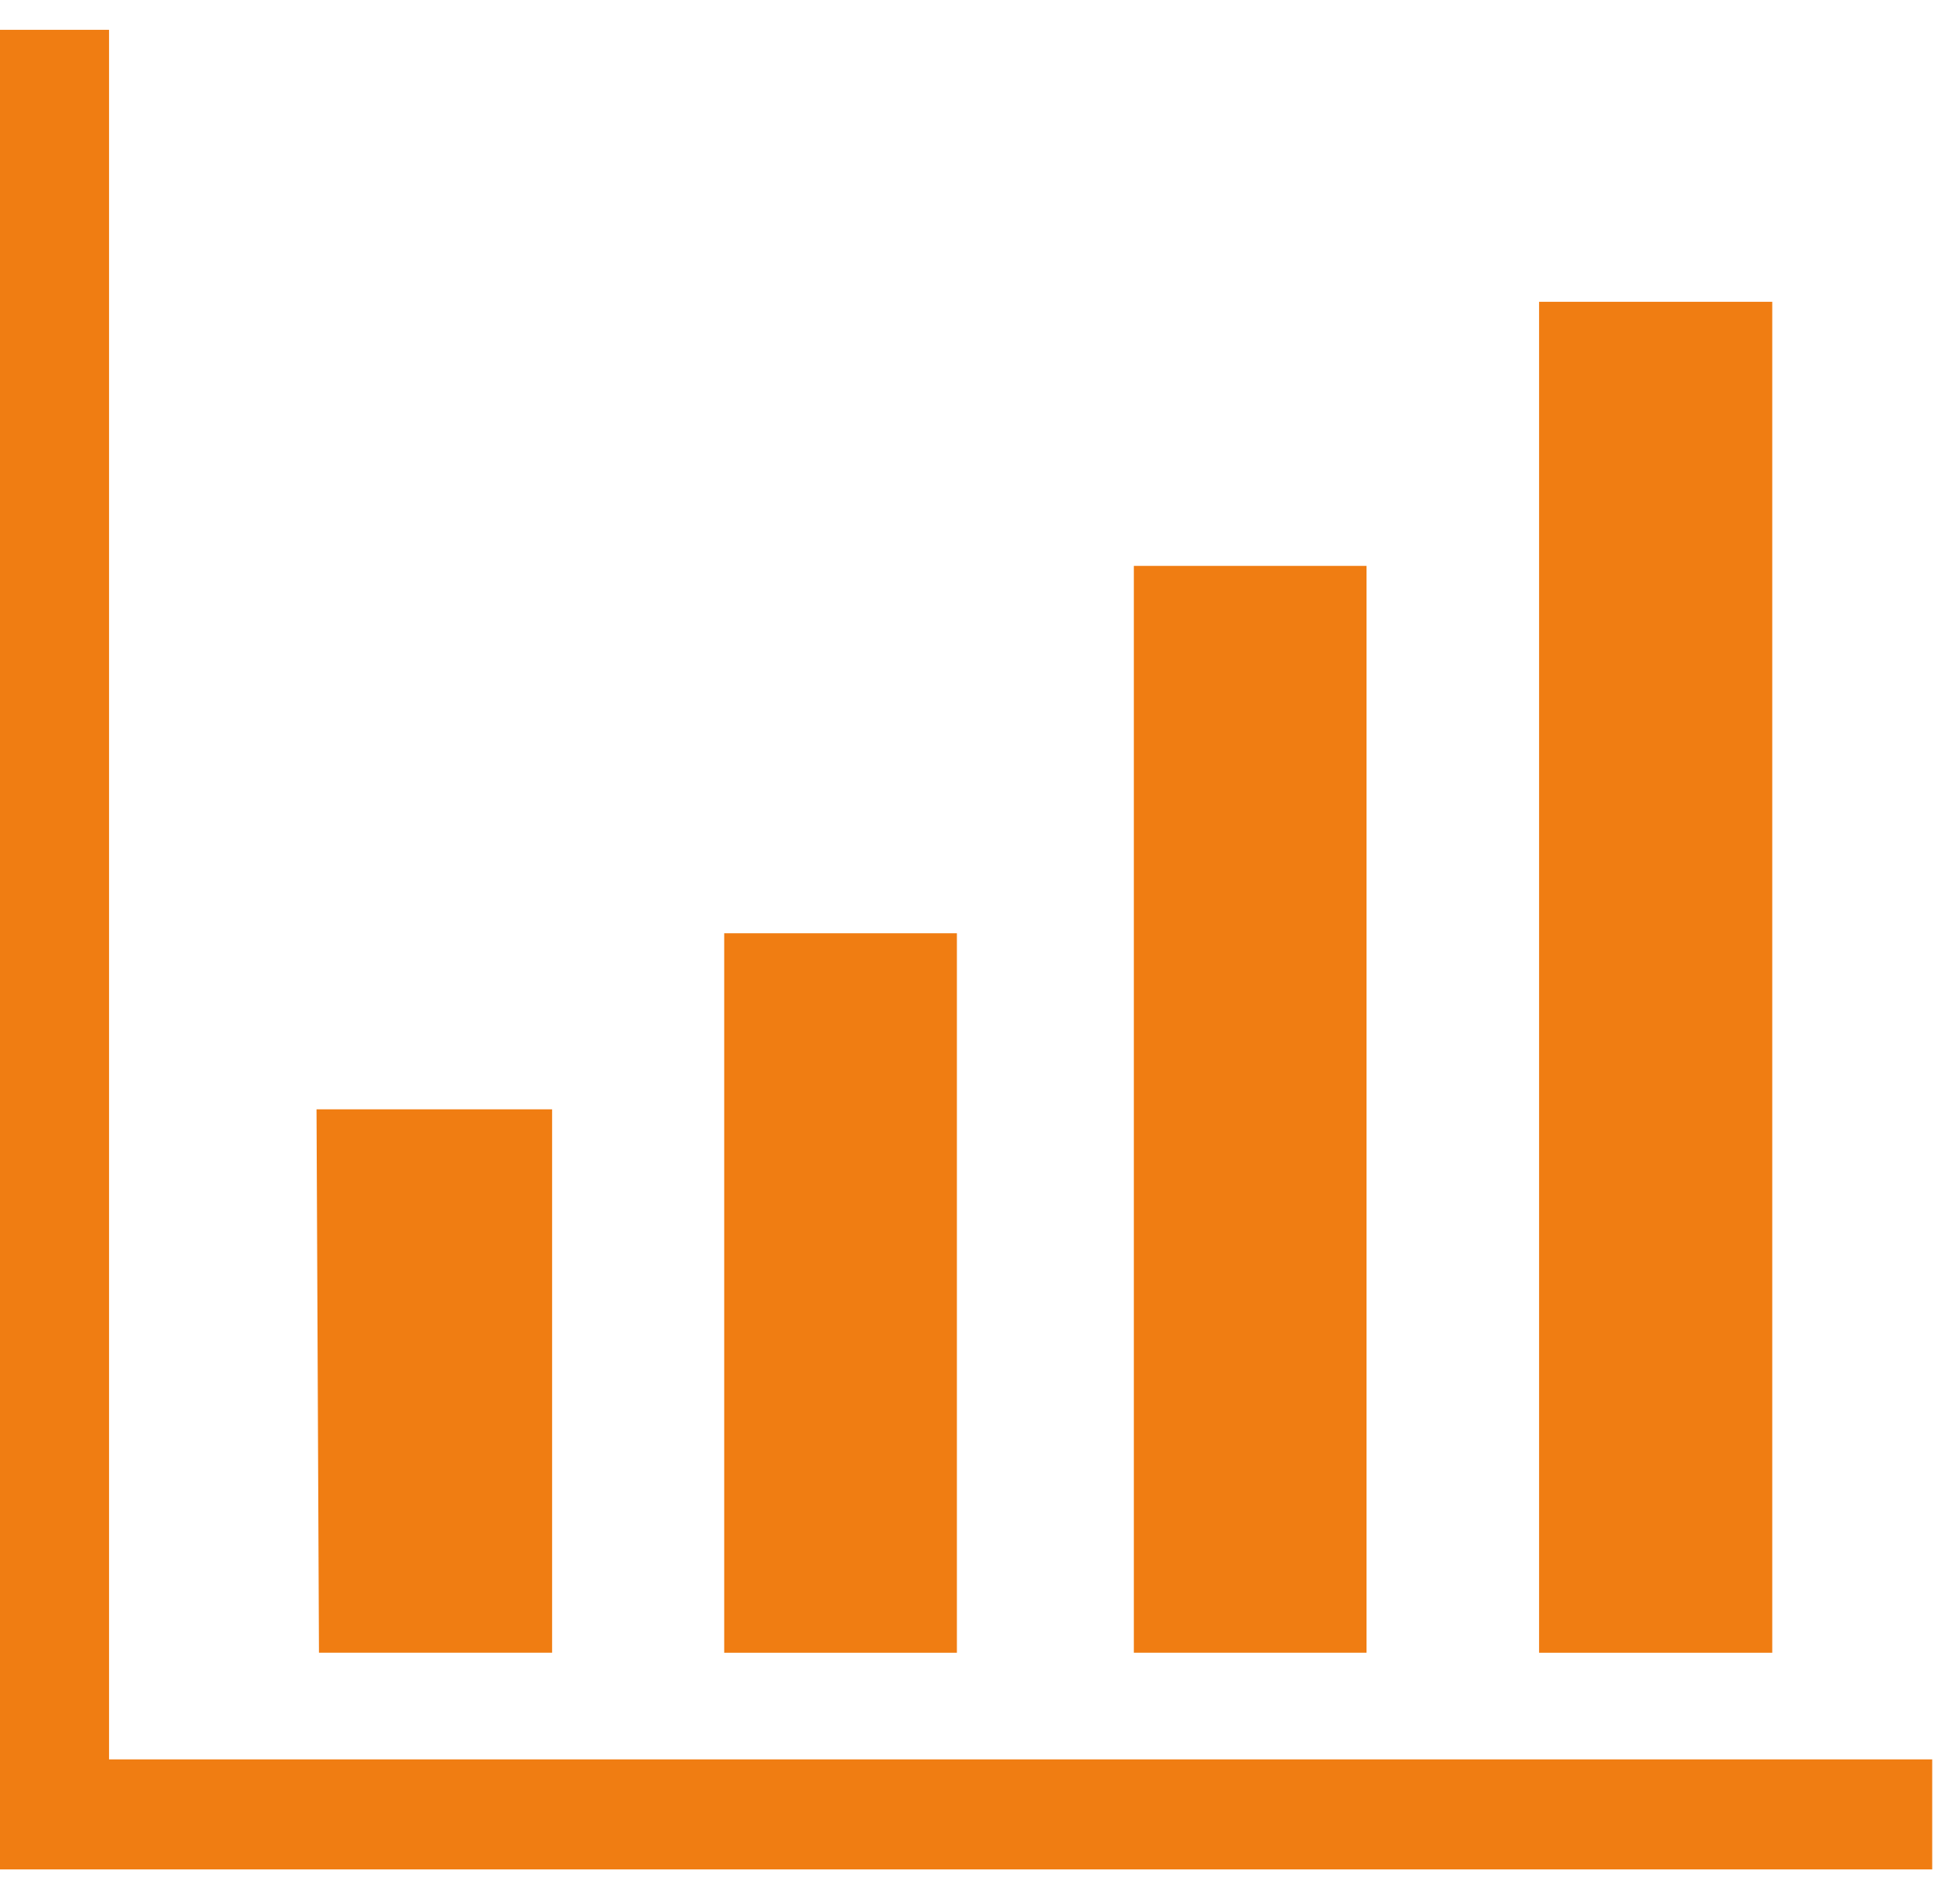
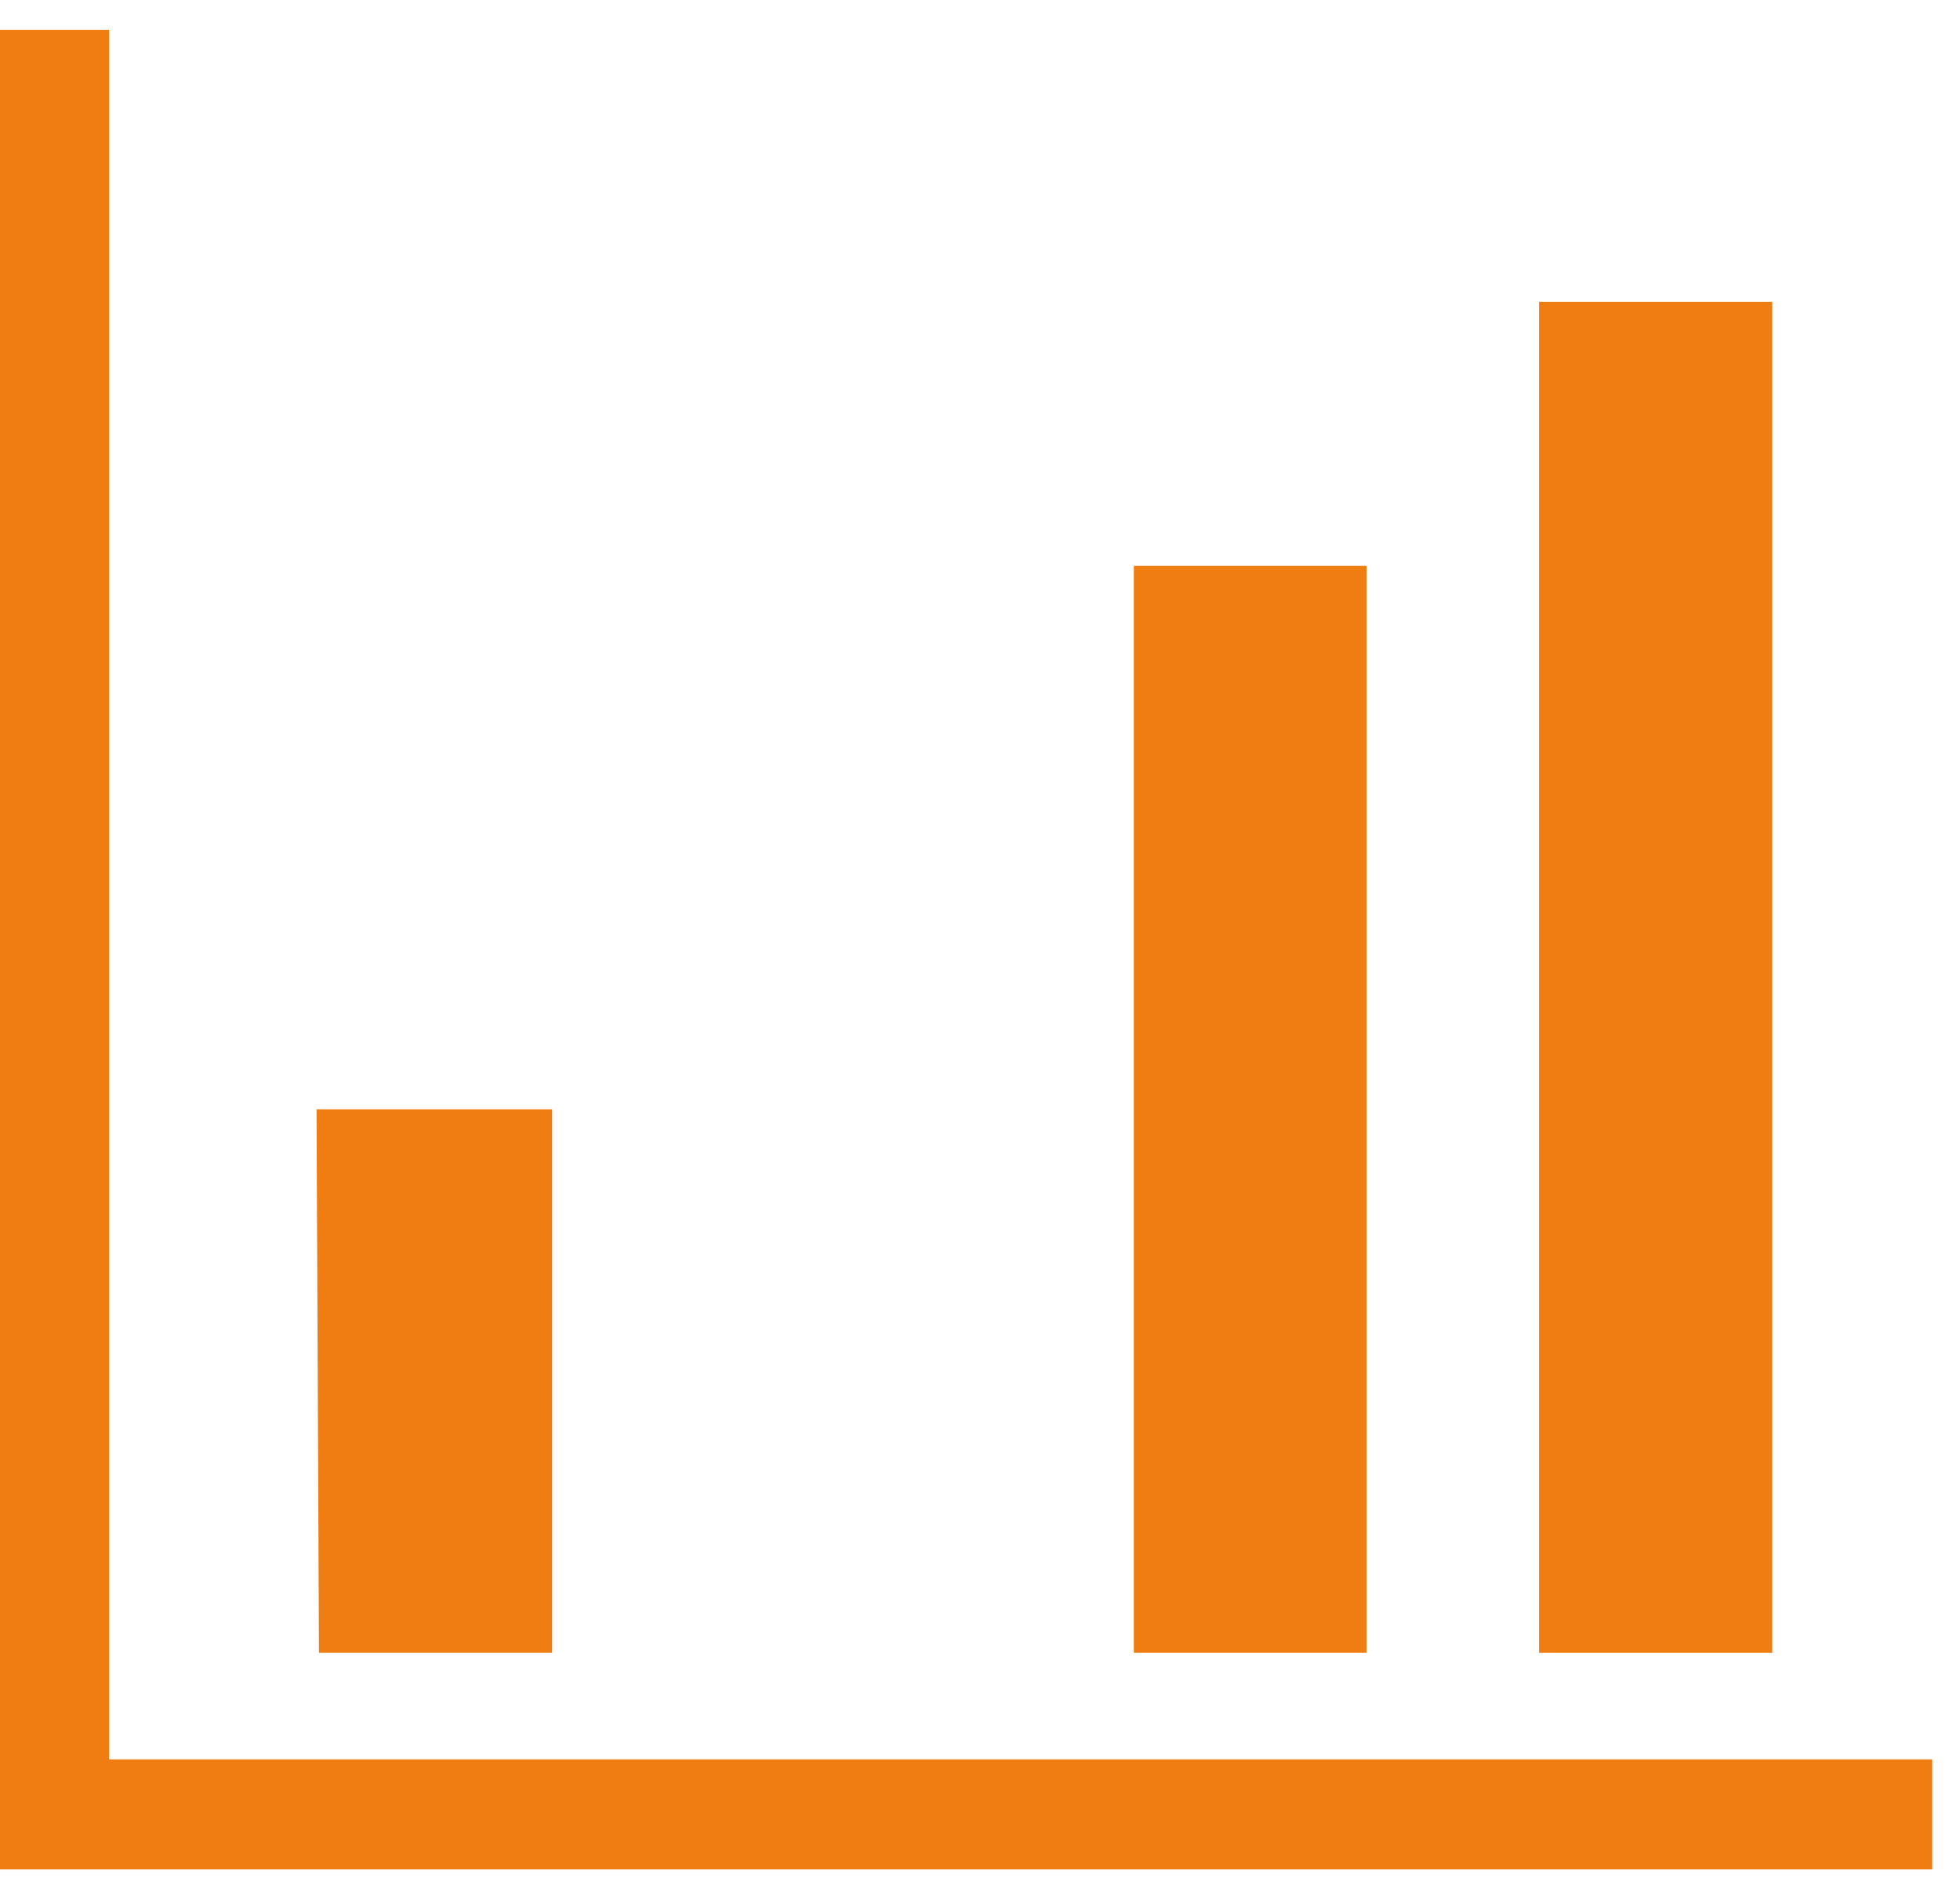
<svg xmlns="http://www.w3.org/2000/svg" width="61" height="59" viewBox="0 0 61 59" fill="none">
  <path d="M0 58.172V0.928H3.394V54.748H60.135V58.172H0Z" fill="#F07D12" />
  <path d="M9.851 34.52H17.183V51.429H9.927L9.851 34.52Z" fill="#F07D12" />
-   <path d="M22.539 29.041H29.781V51.43H22.539V29.041Z" fill="#F07D12" />
  <path d="M35.288 17.609H42.529V51.429H35.288V17.609Z" fill="#F07D12" />
  <path d="M47.9 9.391H55.157V51.43H47.9V9.391Z" fill="#F07D12" />
</svg>